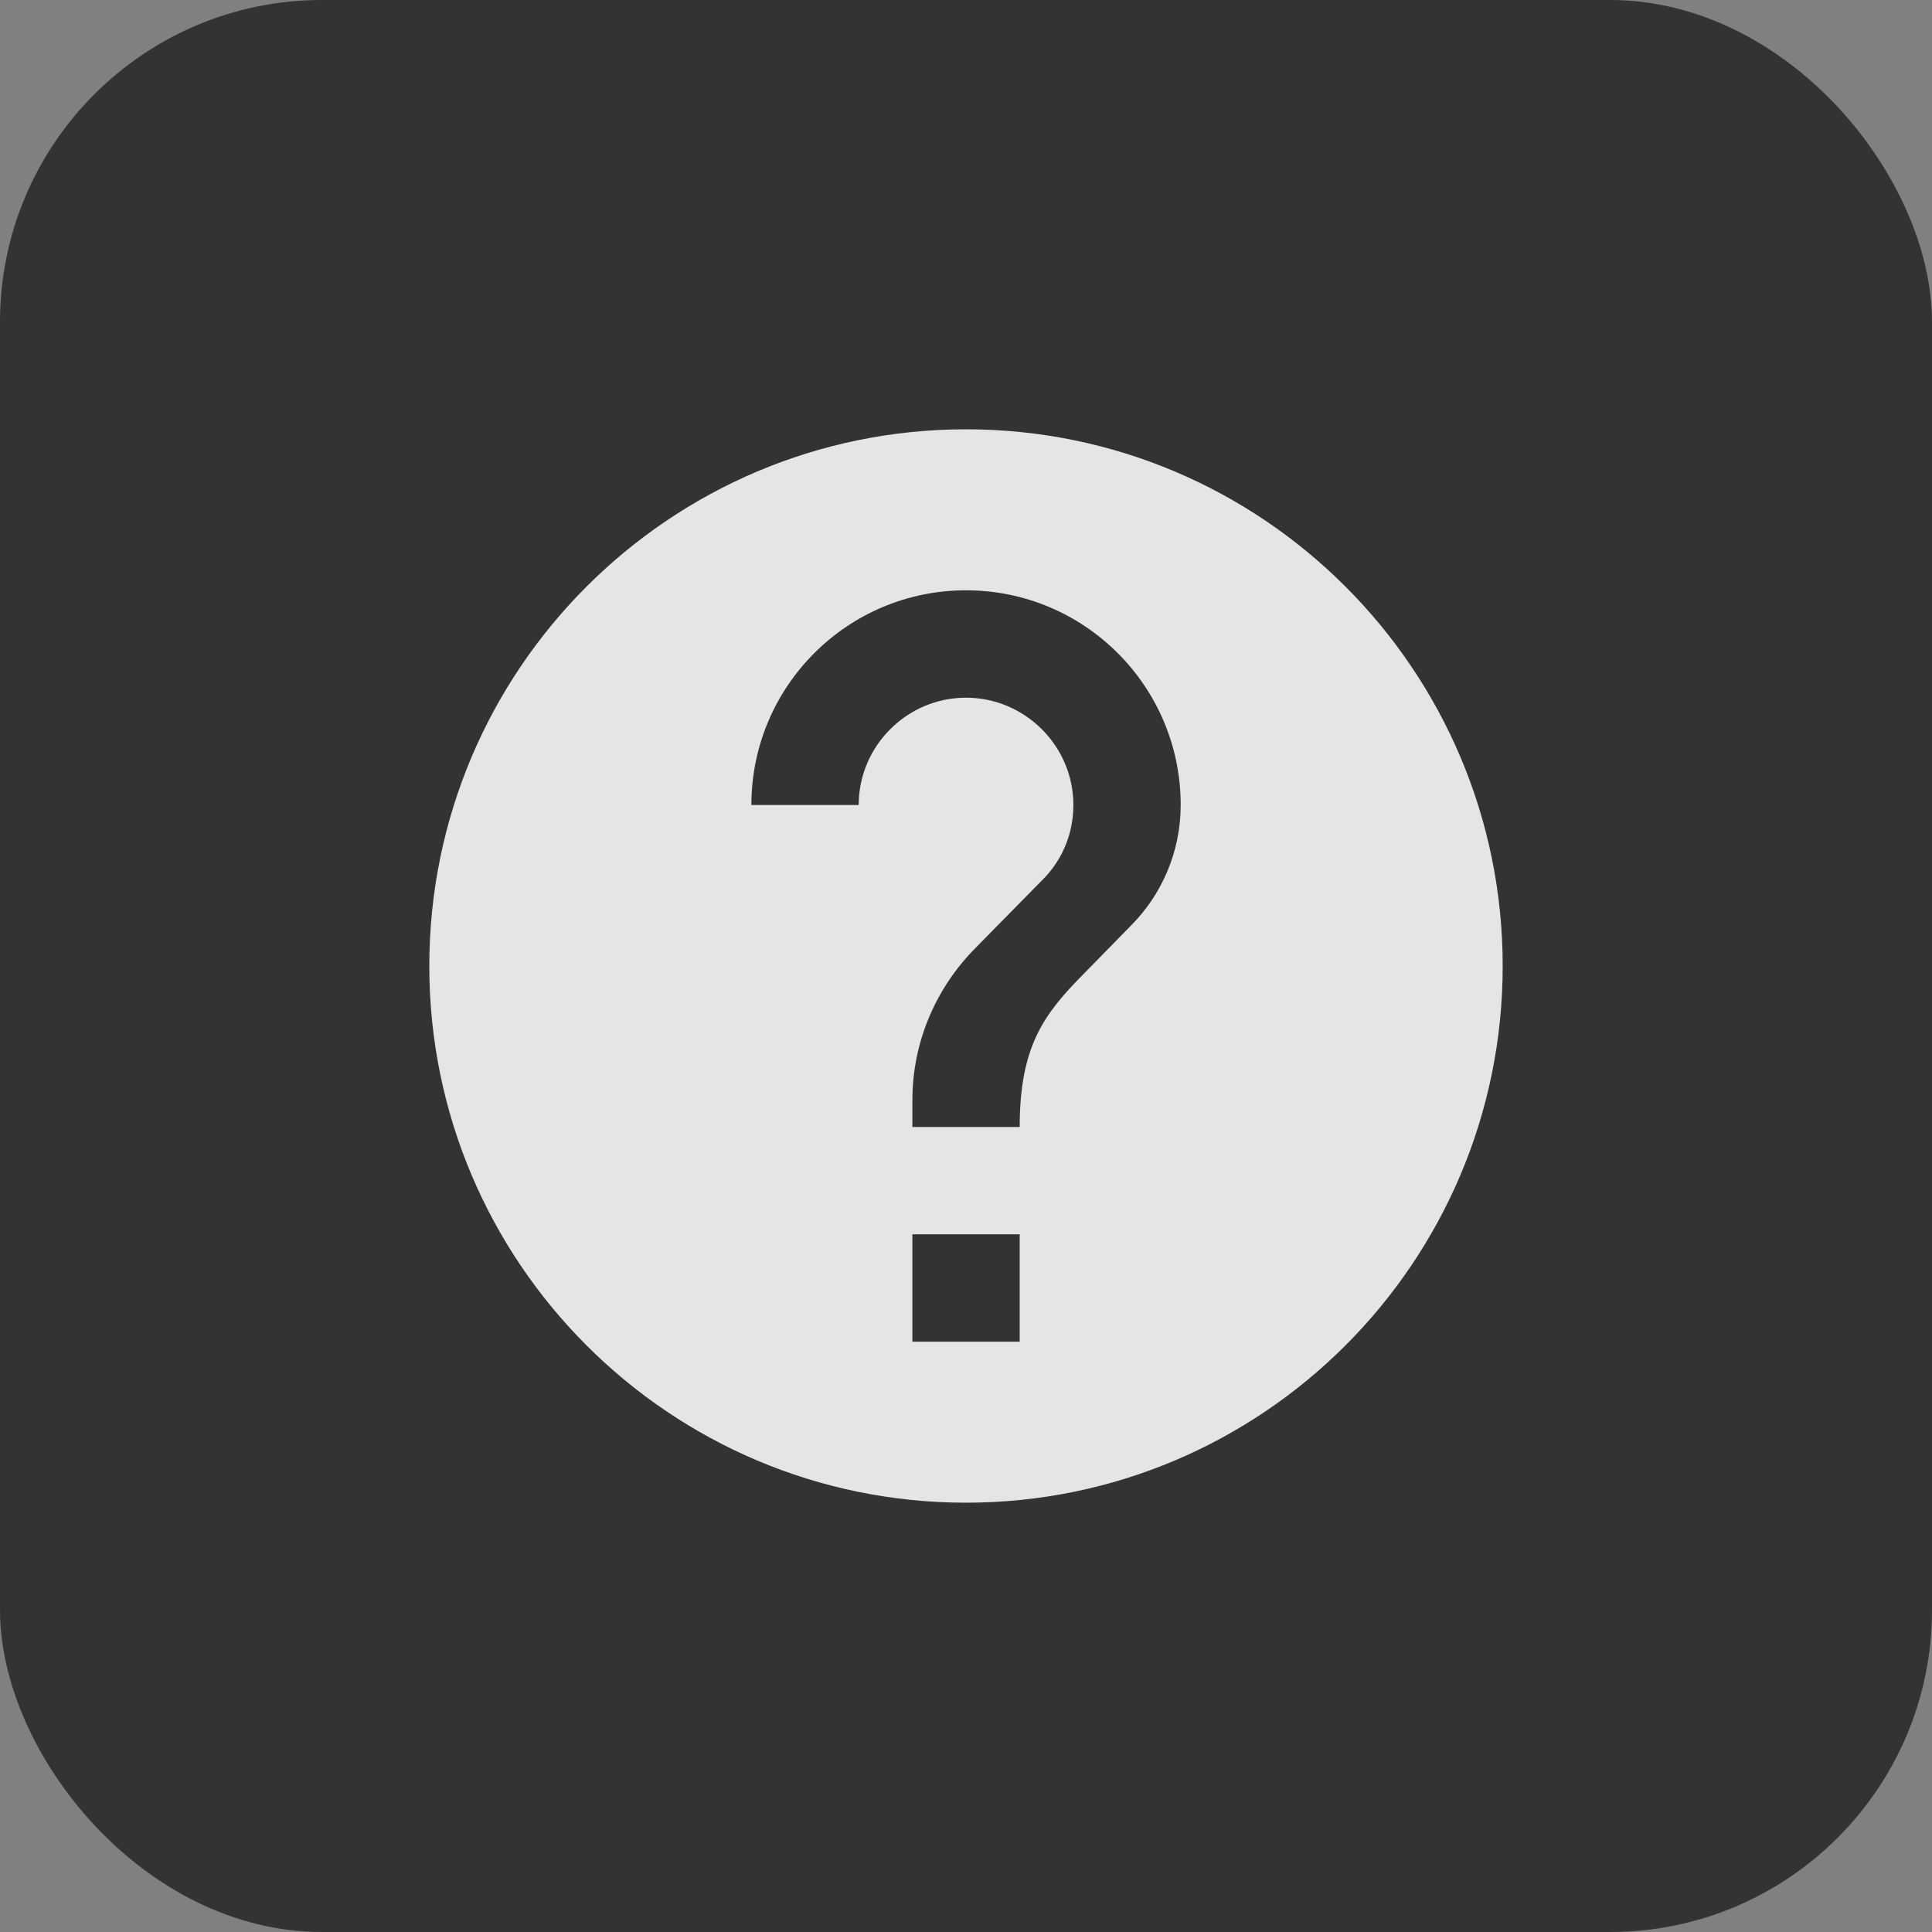
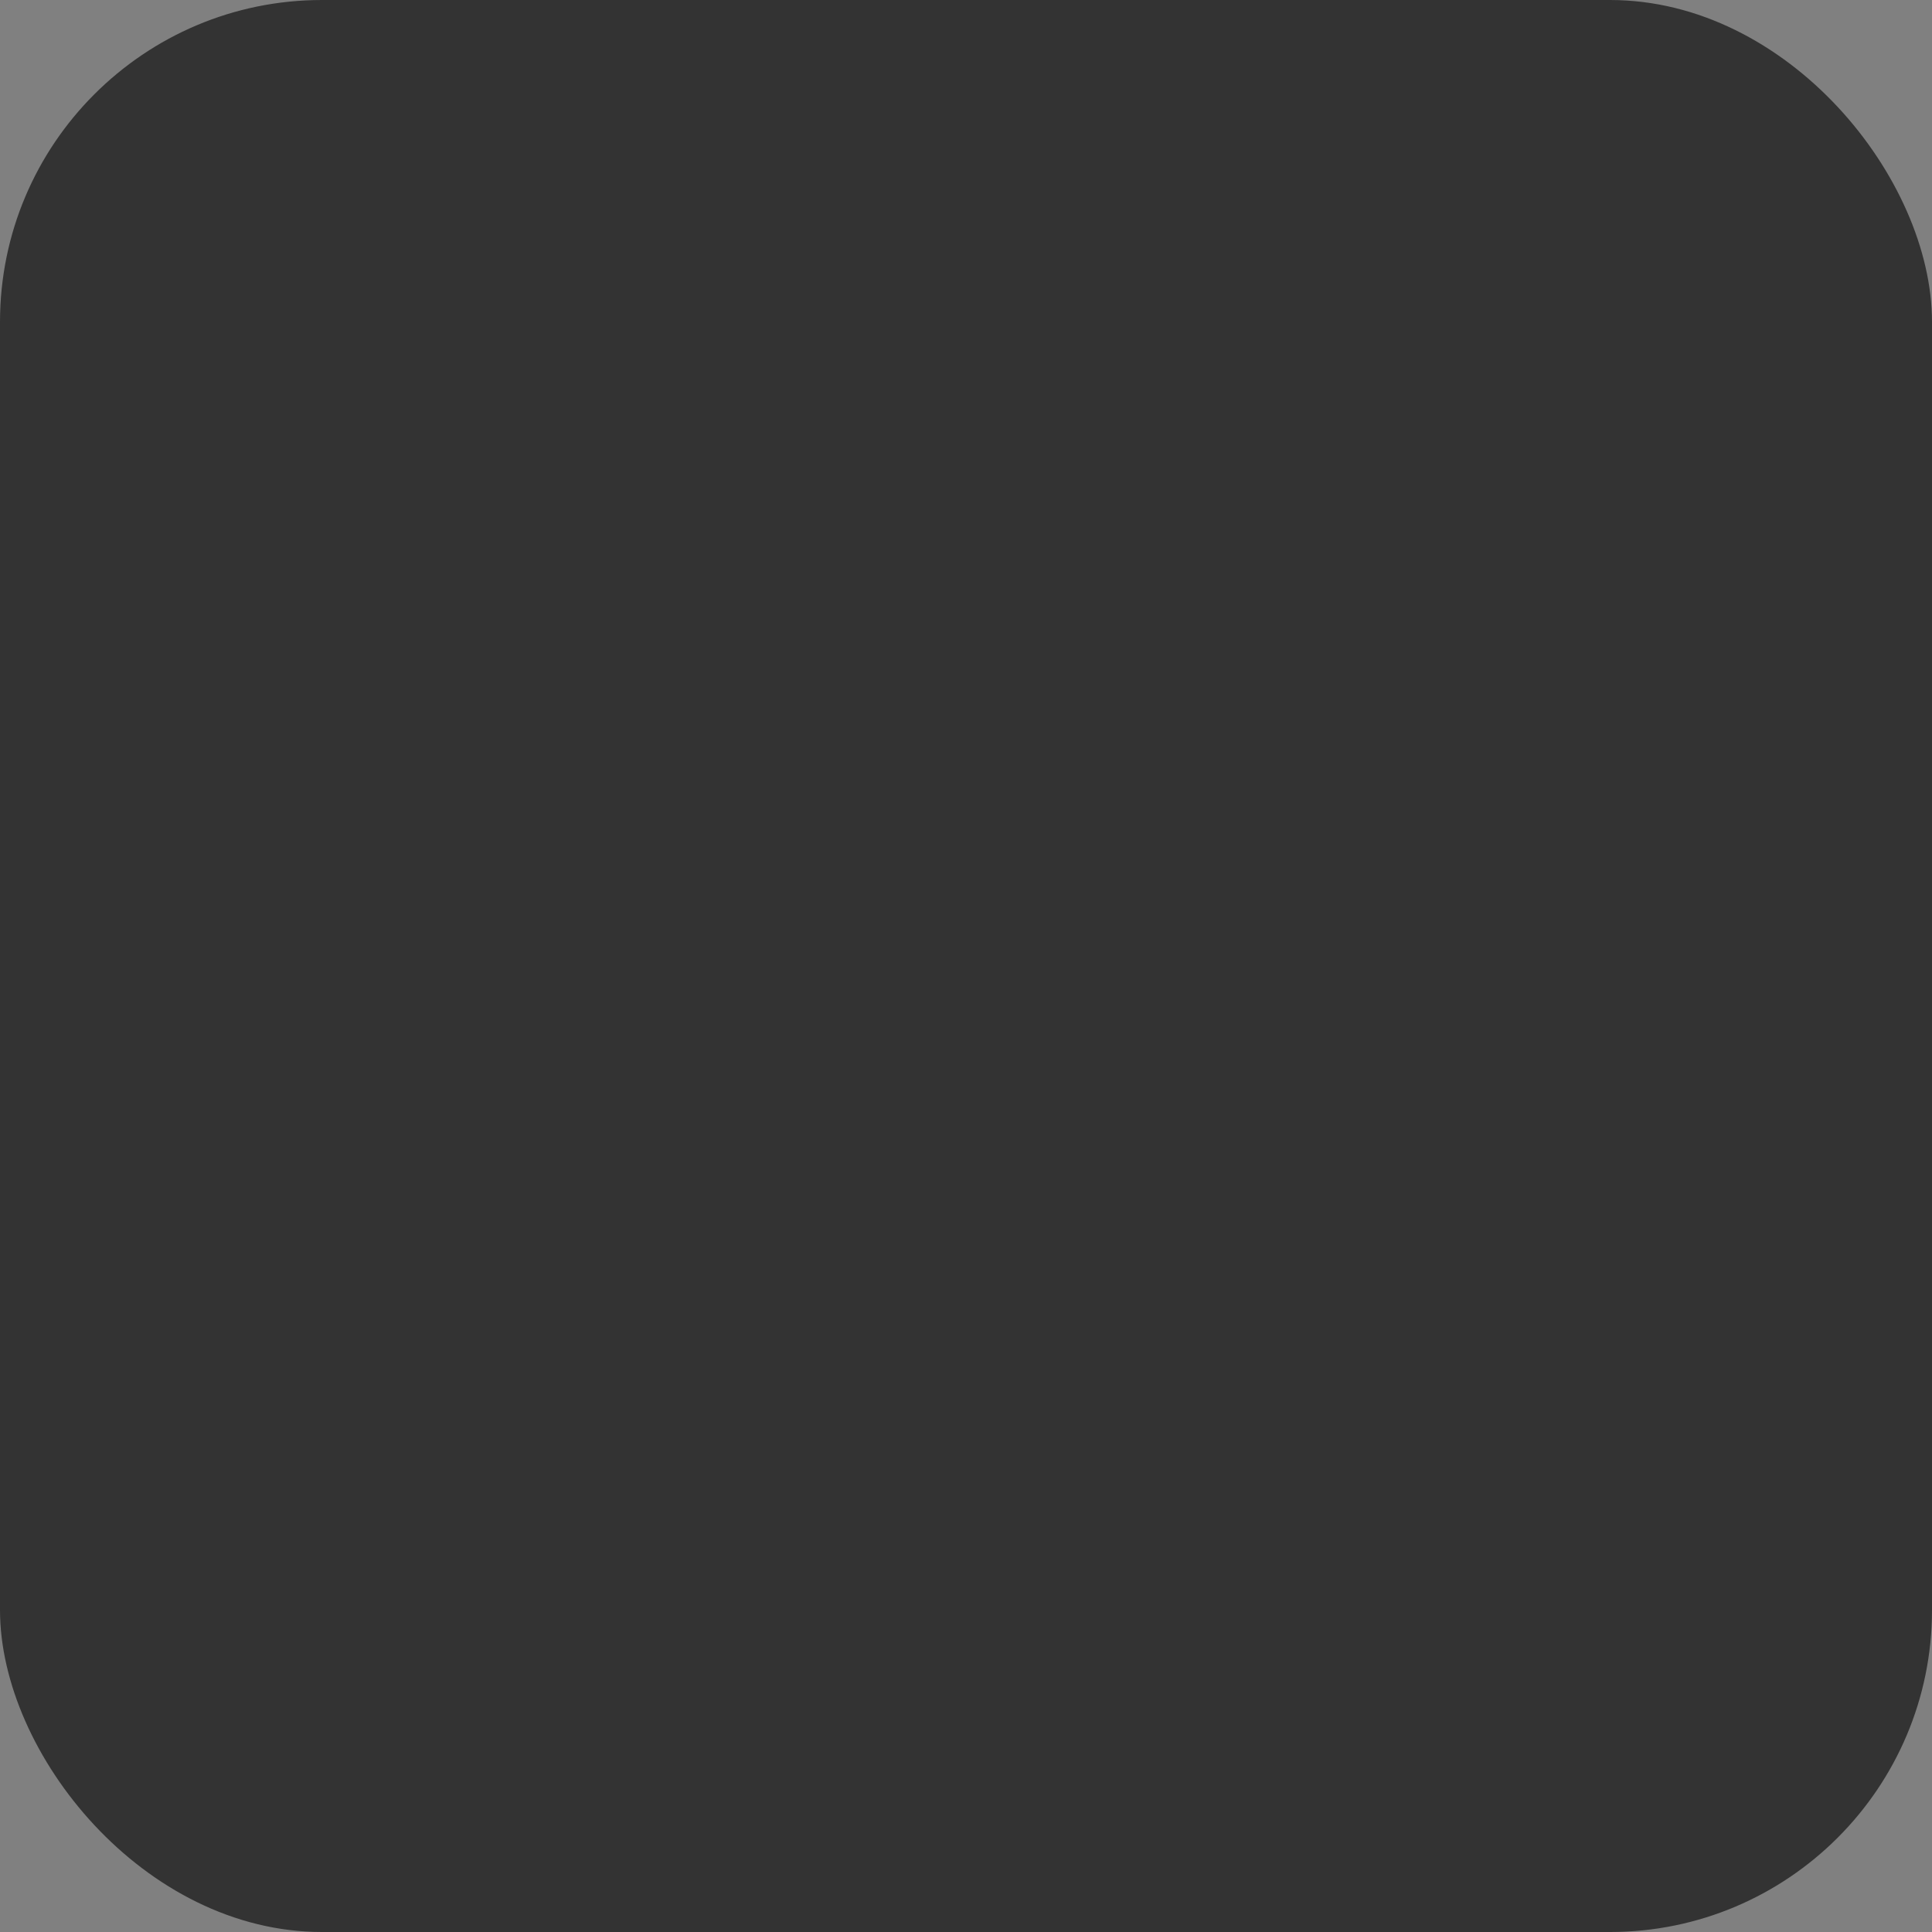
<svg xmlns="http://www.w3.org/2000/svg" width="24" height="24" viewBox="0 0 24 24" fill="none">
  <rect x="0" y="0" width="24" height="24" fill="#808080" stroke="none" />
  <rect width="24" height="24" rx="4" fill="#333333" />
-   <path d="M12 5.333C8.32 5.333 5.333 8.32 5.333 12C5.333 15.68 8.32 18.667 12 18.667C15.68 18.667 18.667 15.68 18.667 12C18.667 8.32 15.68 5.333 12 5.333ZM12.667 16.667H11.334V15.333H12.667V16.667ZM14.047 11.5L13.447 12.113C12.967 12.6 12.667 13 12.667 14H11.334V13.667C11.334 12.933 11.633 12.267 12.114 11.78L12.94 10.94C13.187 10.7 13.334 10.367 13.334 10C13.334 9.267 12.733 8.667 12 8.667C11.267 8.667 10.667 9.267 10.667 10H9.334C9.334 8.527 10.527 7.333 12 7.333C13.473 7.333 14.667 8.527 14.667 10C14.667 10.587 14.427 11.12 14.047 11.5Z" fill="white" fill-opacity="0.87" />
</svg>